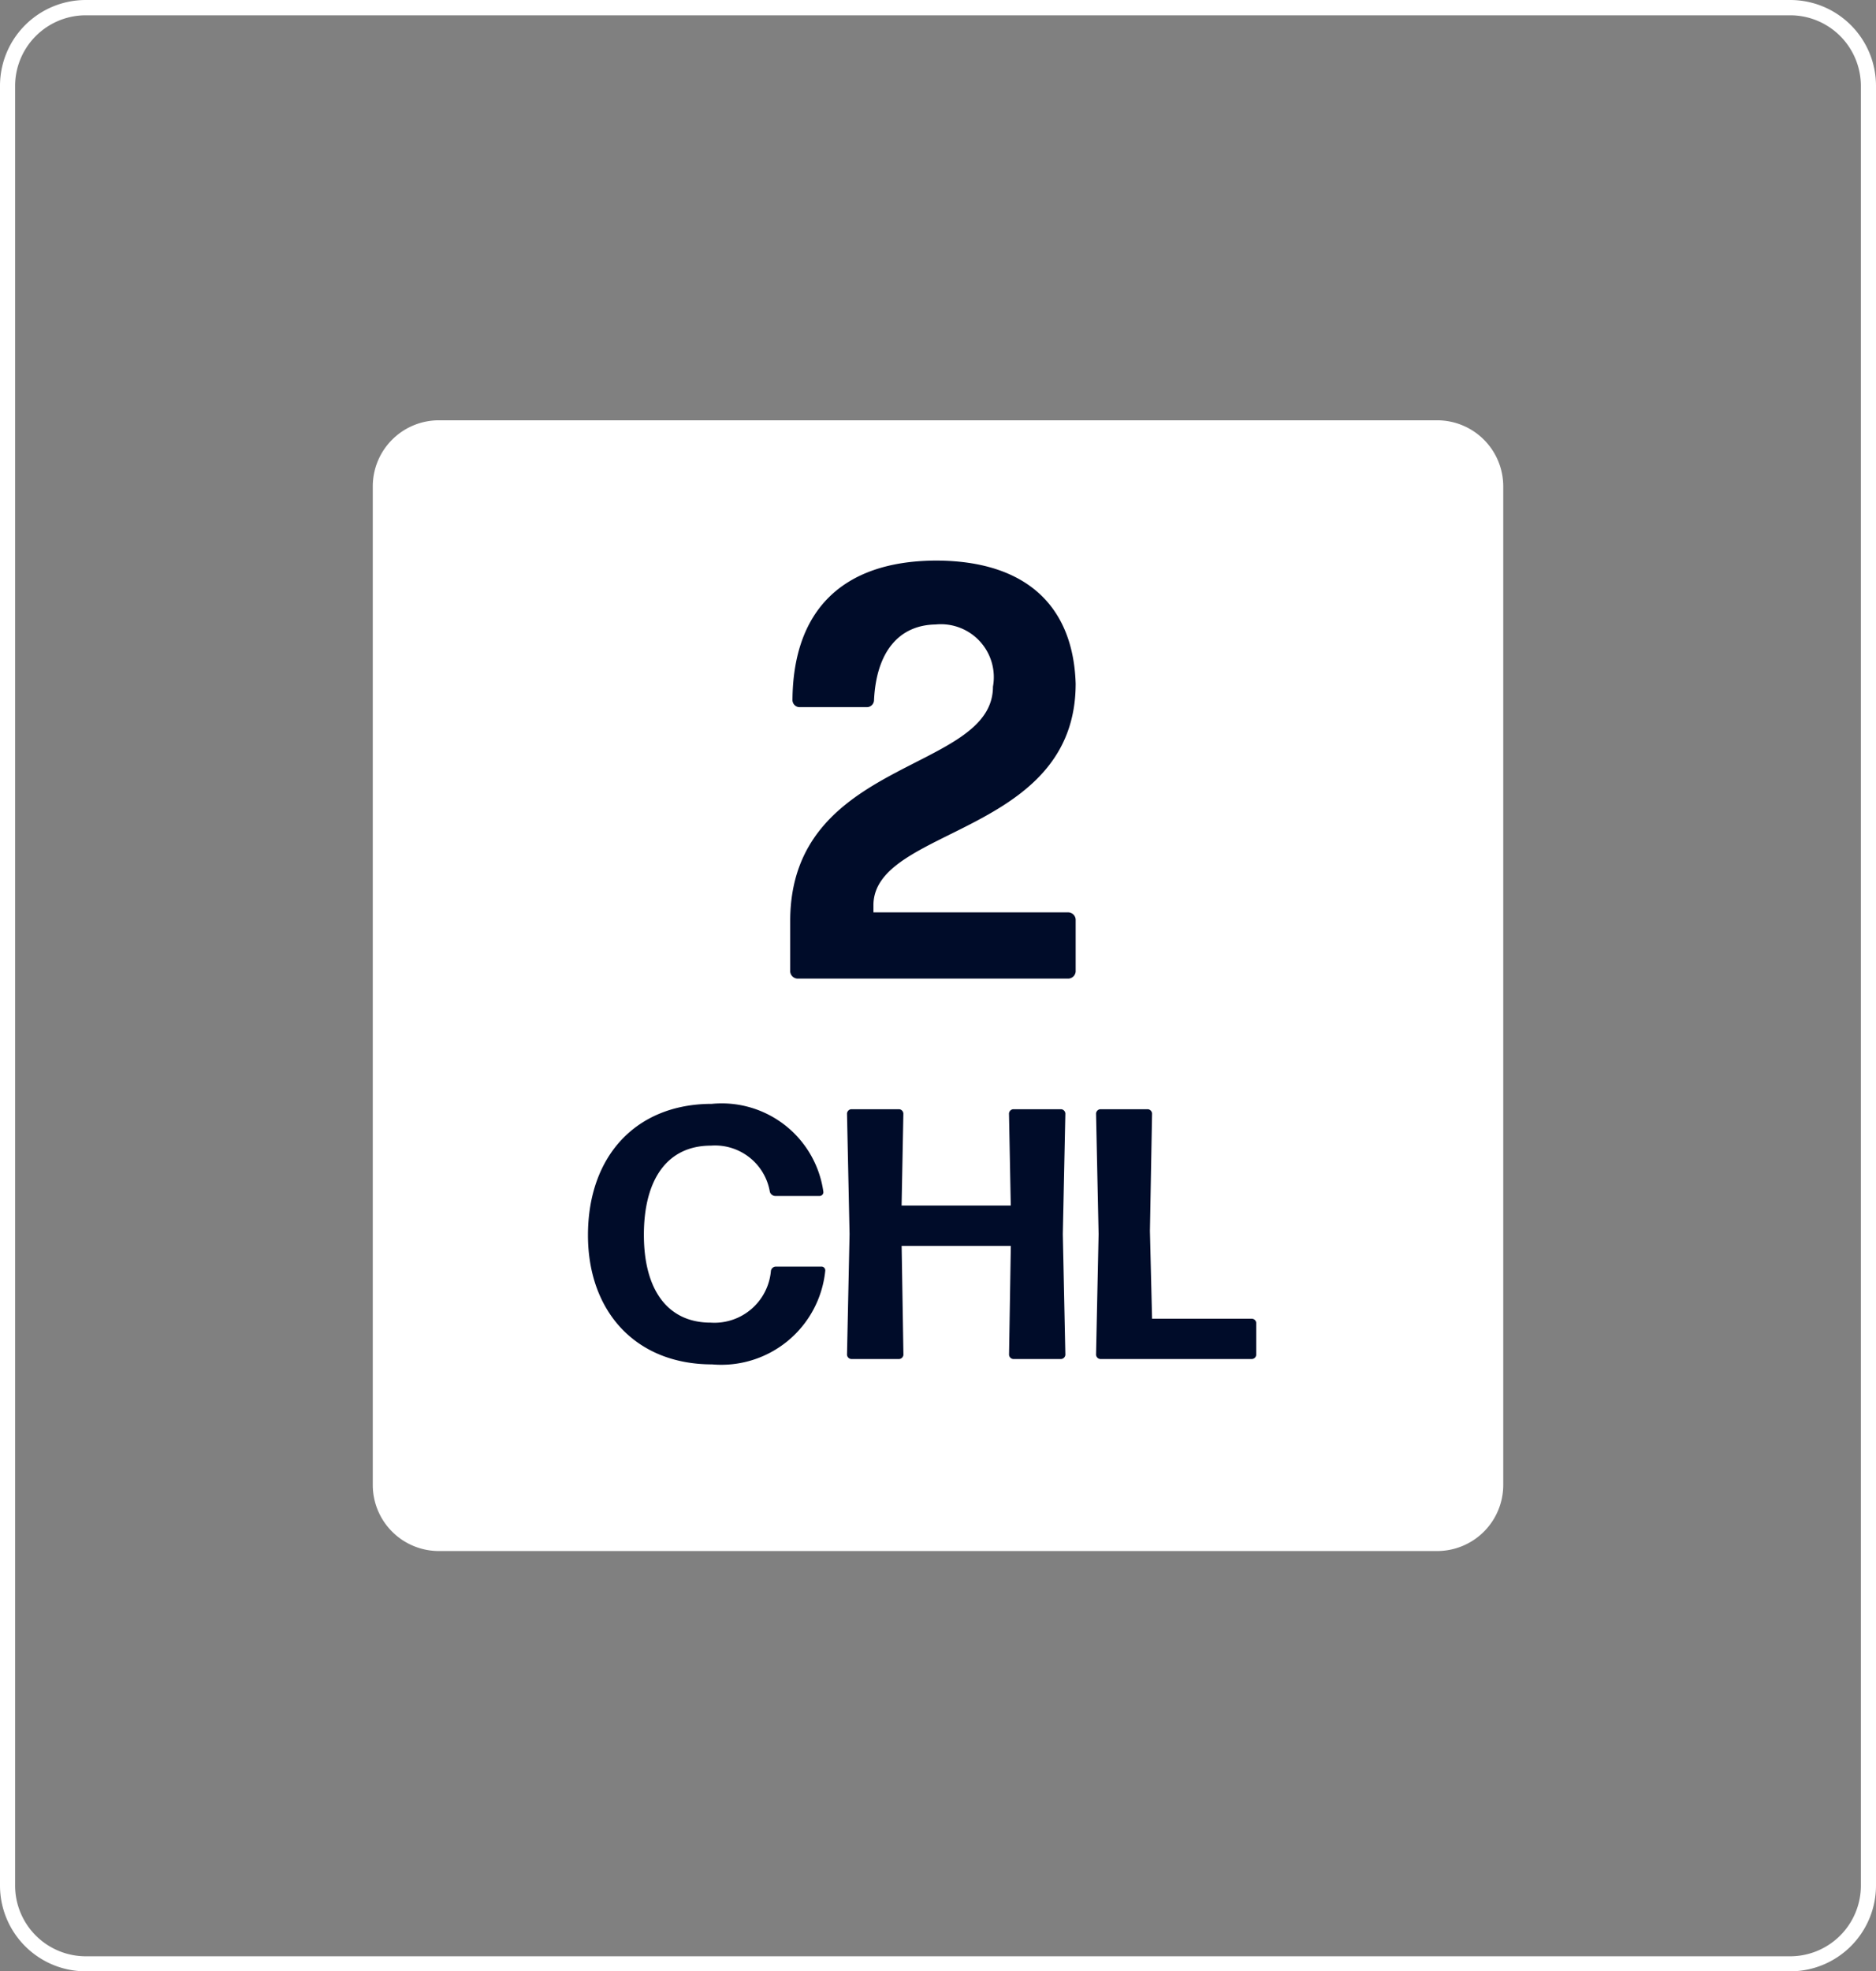
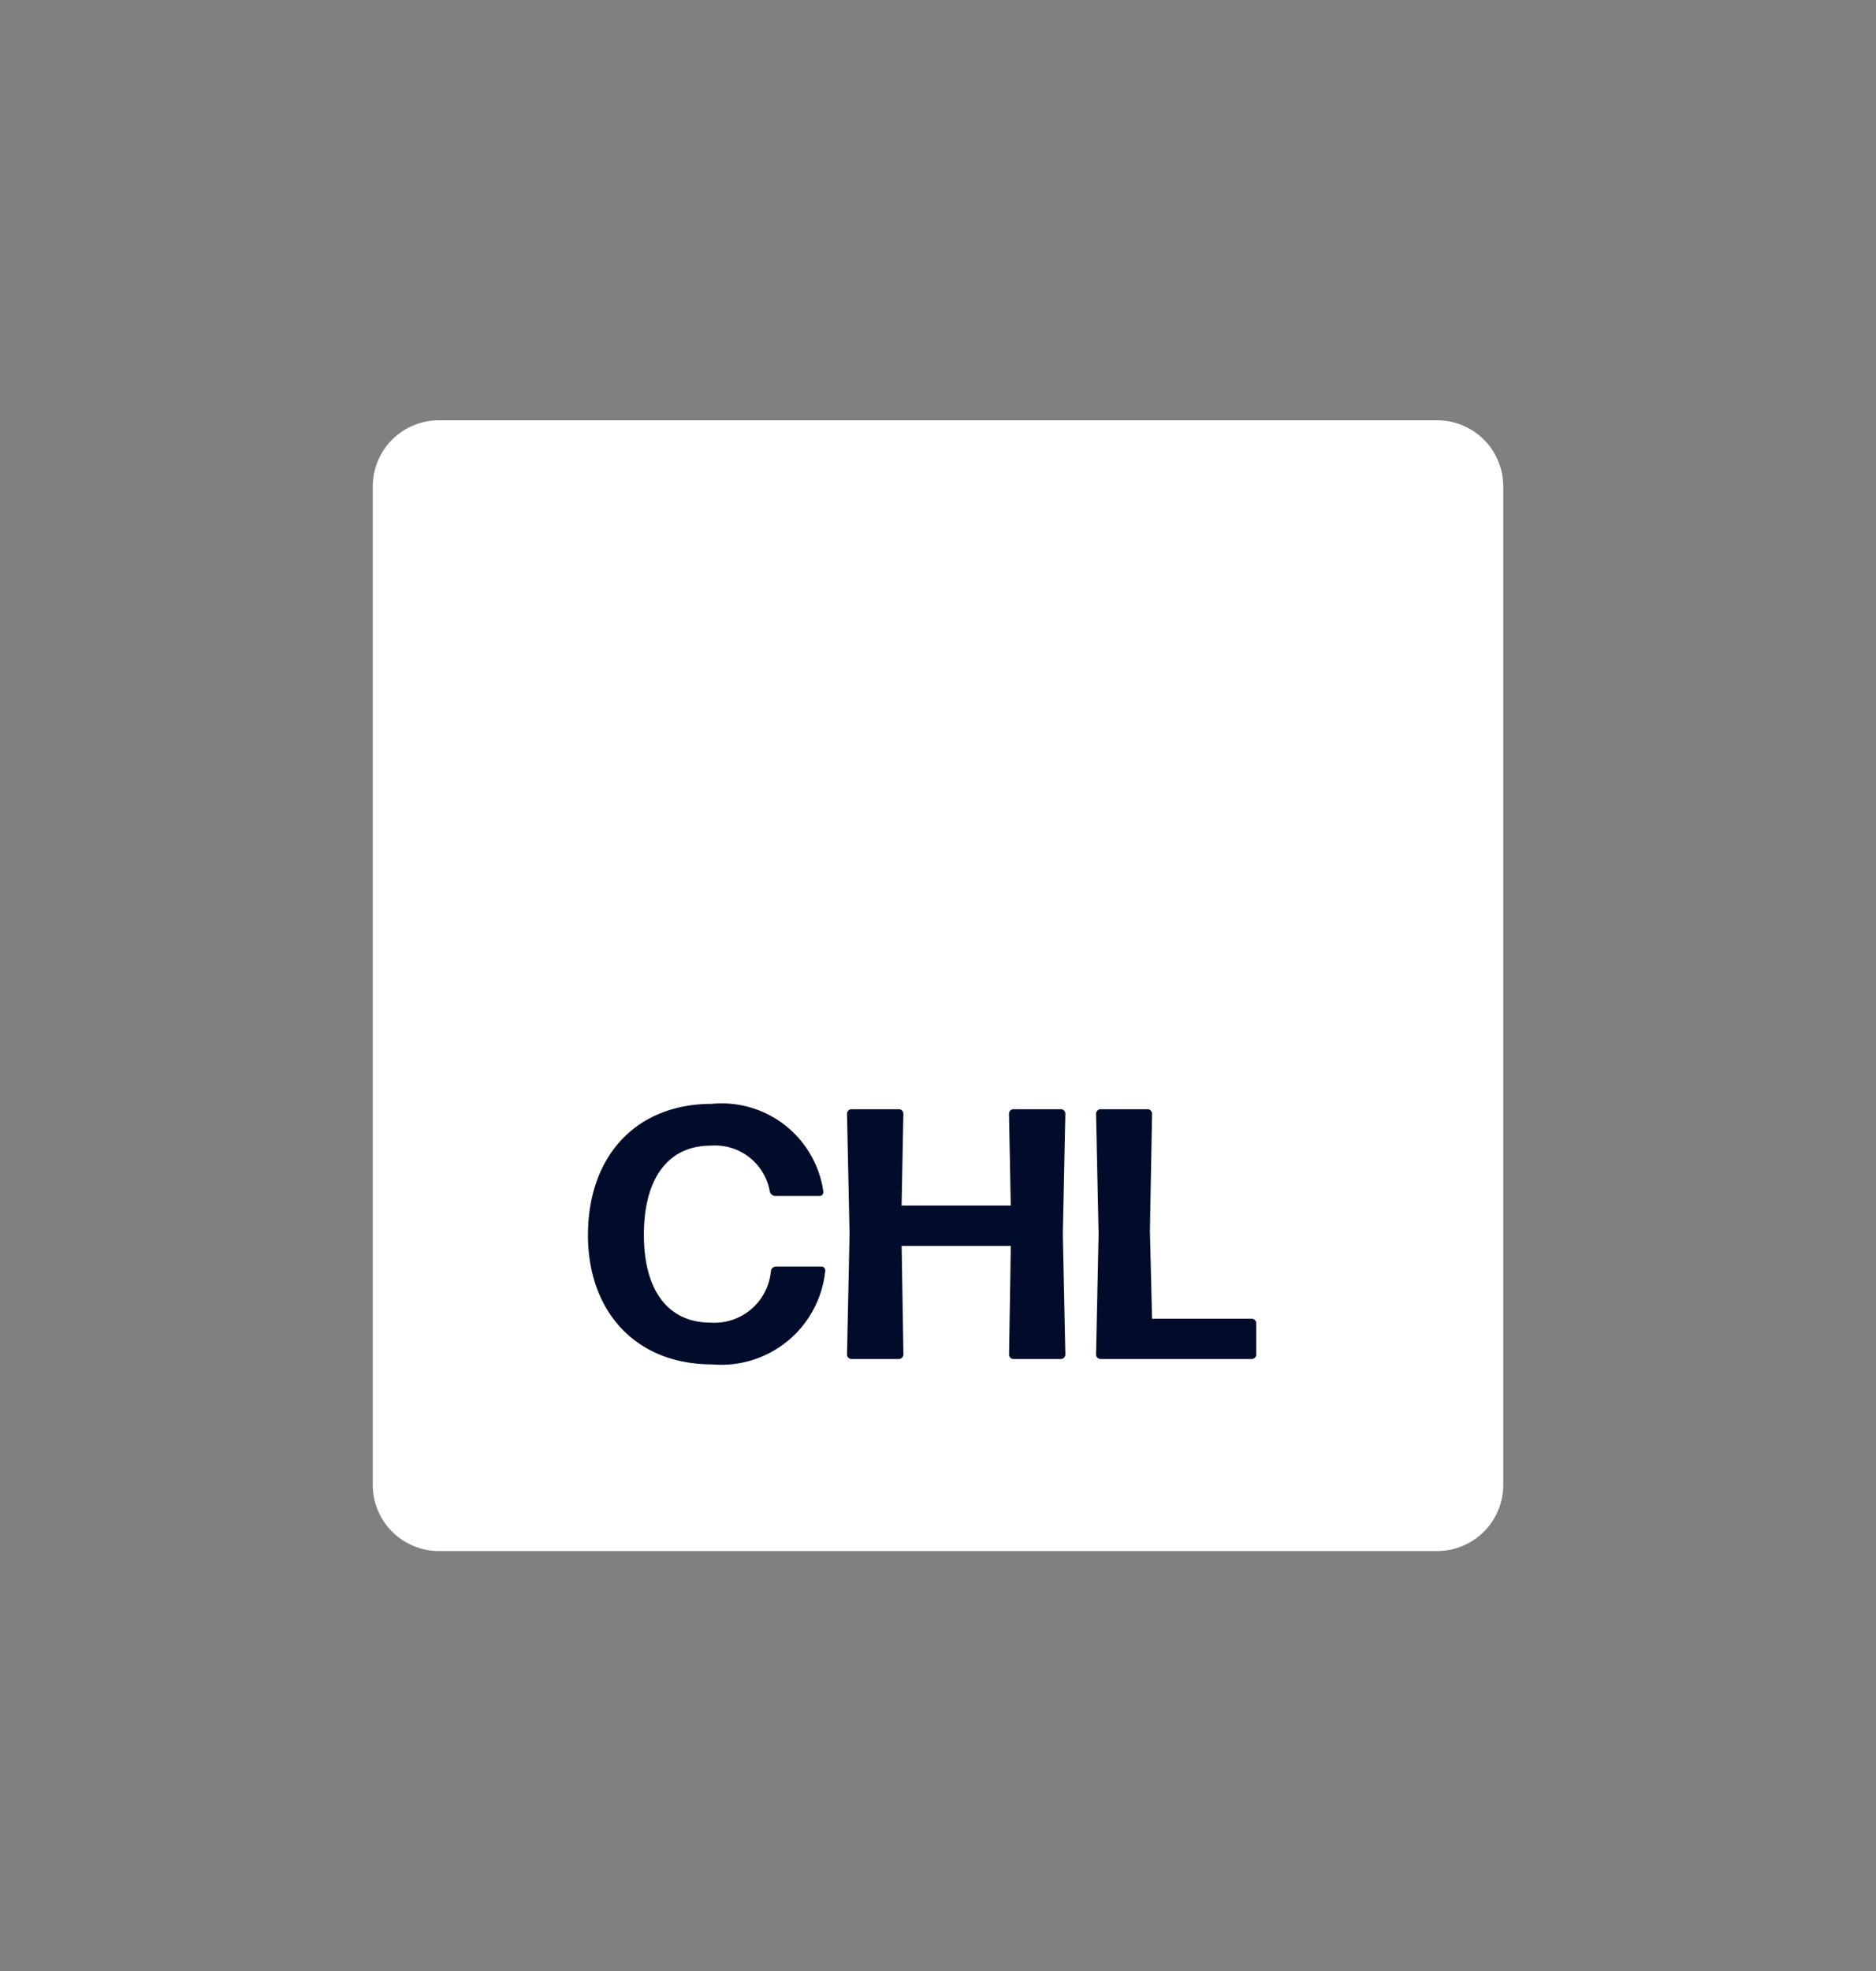
<svg xmlns="http://www.w3.org/2000/svg" width="73.611" height="77.334" viewBox="0 0 73.611 77.334">
  <rect x="0" y="0" width="73.611" height="77.334" fill="#808080" stroke="none" />
  <defs>
    <clipPath id="a">
      <rect width="73.611" height="77.334" fill="none" />
    </clipPath>
  </defs>
  <g transform="translate(-4310.611 -11127.621)">
    <g transform="translate(4310.611 11127.621)">
      <g transform="translate(0 0)">
        <g clip-path="url(#a)">
-           <path d="M70.249.6a2.776,2.776,0,0,1,2.769,2.777v70.59a2.776,2.776,0,0,1-2.769,2.777H3.362A2.775,2.775,0,0,1,.593,73.962V3.372A2.775,2.775,0,0,1,3.362.6Zm0-.6H3.362A3.366,3.366,0,0,0,0,3.372v70.59a3.366,3.366,0,0,0,3.362,3.372H70.249a3.367,3.367,0,0,0,3.362-3.372V3.372A3.367,3.367,0,0,0,70.249,0" transform="translate(0 0)" fill="#fff" />
-         </g>
+           </g>
      </g>
    </g>
    <g transform="translate(4317.945 11135.942)">
      <g transform="translate(7.293 8.167)">
        <path d="M49.057,52.525H9.887a2.594,2.594,0,0,1-2.594-2.594V10.761A2.594,2.594,0,0,1,9.887,8.167h39.17a2.594,2.594,0,0,1,2.594,2.594v39.17a2.594,2.594,0,0,1-2.594,2.594" transform="translate(-7.293 -8.167)" fill="#fff" />
      </g>
-       <path d="M11.569,0a.3.3,0,0,0,.276-.276V-2.323a.3.3,0,0,0-.276-.276H3.91v-.276c0-3.082,7.935-2.737,7.935-8.694-.092-3.013-1.909-4.83-5.5-4.83-3.7.023-5.589,2-5.612,5.474a.28.28,0,0,0,.276.276H3.657a.28.28,0,0,0,.276-.276c.092-1.909.989-2.944,2.415-2.967A2.077,2.077,0,0,1,8.6-11.454C8.6-8.073.644-8.671.644-2.254V-.276A.3.3,0,0,0,.92,0Z" transform="translate(23.028 30.069)" fill="#000c29" />
      <path d="M9.632-3.458a.148.148,0,0,0-.14-.168H7.7a.2.2,0,0,0-.2.168,2.225,2.225,0,0,1-2.366,2.03c-1.666,0-2.618-1.26-2.618-3.444s.924-3.5,2.632-3.5a2.183,2.183,0,0,1,2.31,1.806.223.223,0,0,0,.21.168h1.75a.148.148,0,0,0,.14-.168A4.027,4.027,0,0,0,5.18-10.01C2.226-10.01.322-7.98.322-4.858.322-1.876,2.184.21,5.194.21A4.1,4.1,0,0,0,9.632-3.458ZM18.886,0a.181.181,0,0,0,.168-.168l-.1-4.732.1-4.732a.181.181,0,0,0-.168-.168H17.01a.181.181,0,0,0-.168.168l.07,3.612H12.628l.07-3.612A.181.181,0,0,0,12.53-9.8H10.654a.181.181,0,0,0-.168.168l.1,4.732-.1,4.732A.181.181,0,0,0,10.654,0H12.53A.181.181,0,0,0,12.7-.168l-.07-4.27h4.284l-.07,4.27A.181.181,0,0,0,17.01,0Zm7.49,0a.181.181,0,0,0,.168-.168V-1.414a.181.181,0,0,0-.168-.168h-3.92l-.084-3.444.084-4.606a.181.181,0,0,0-.168-.168H20.426a.181.181,0,0,0-.168.168l.1,4.732-.1,4.732A.181.181,0,0,0,20.426,0Z" transform="translate(15.415 44.993)" fill="#000c29" />
    </g>
  </g>
</svg>